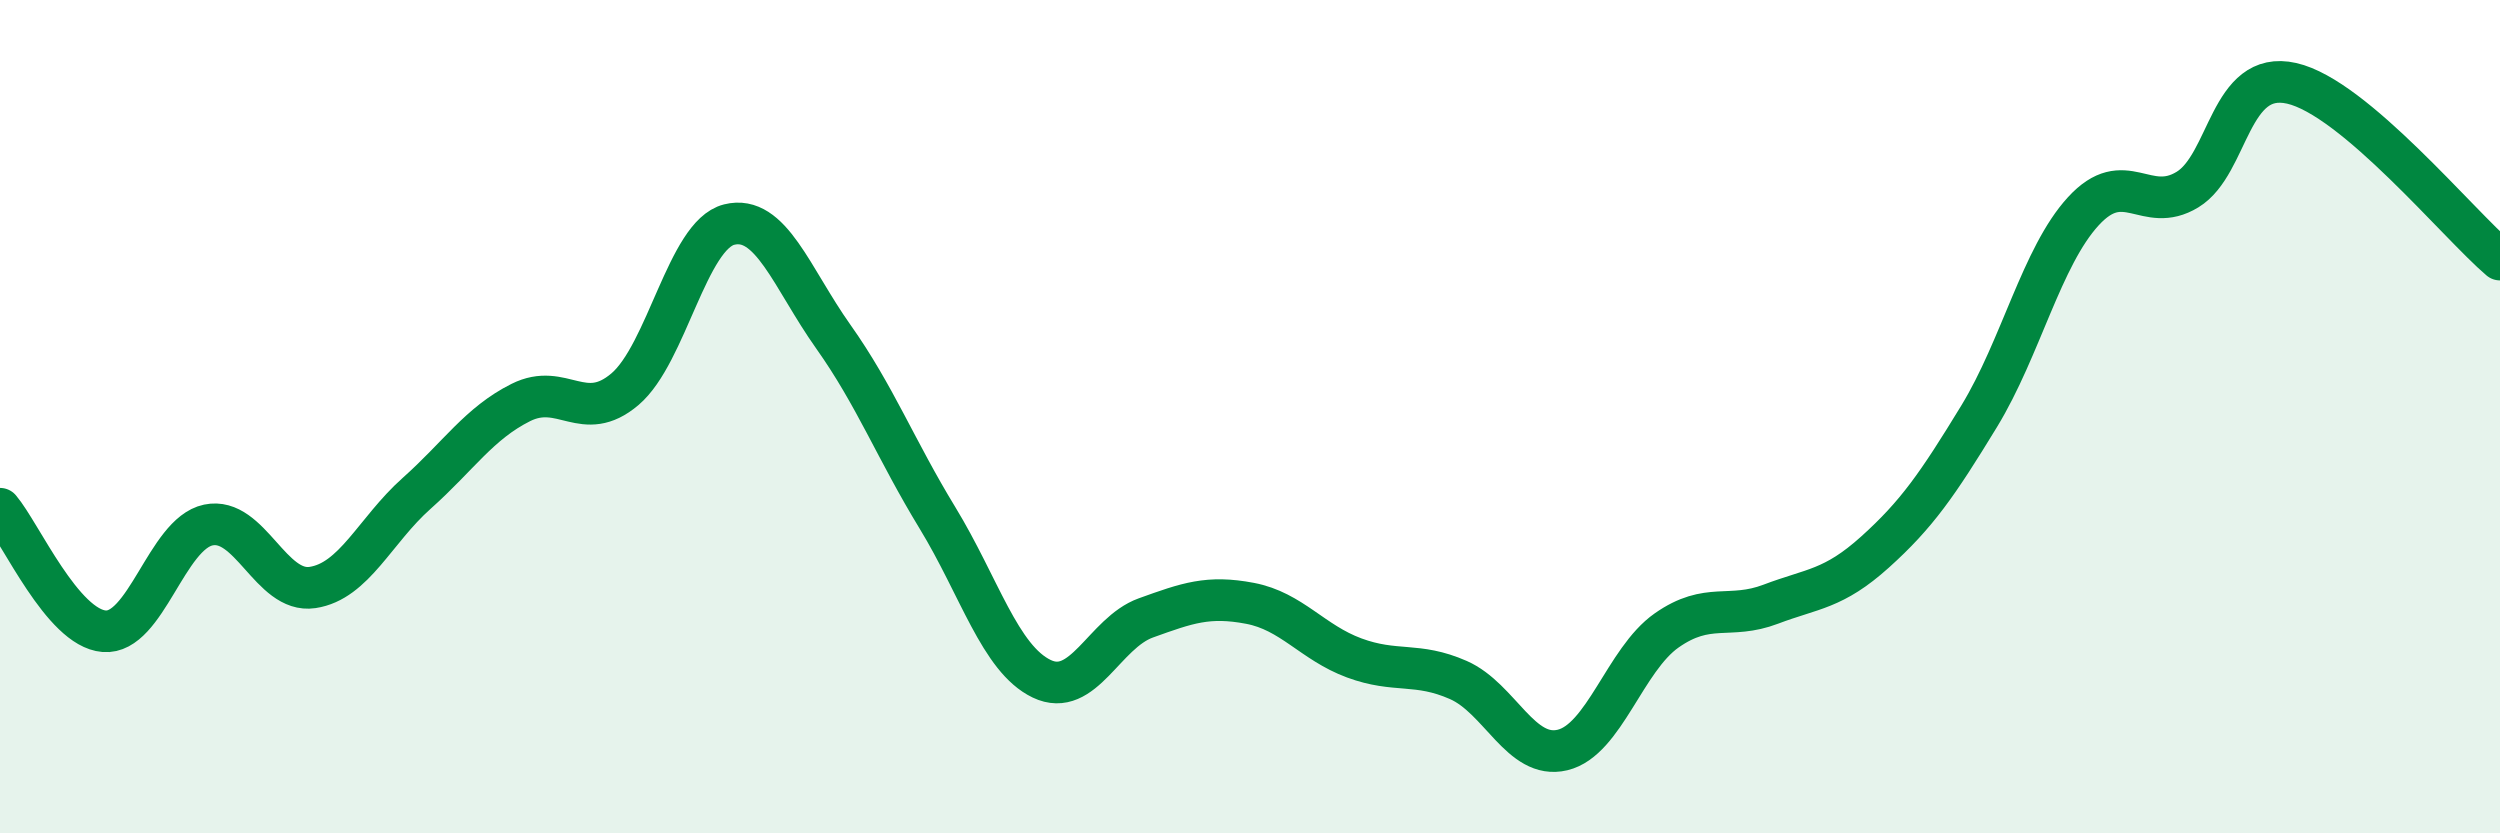
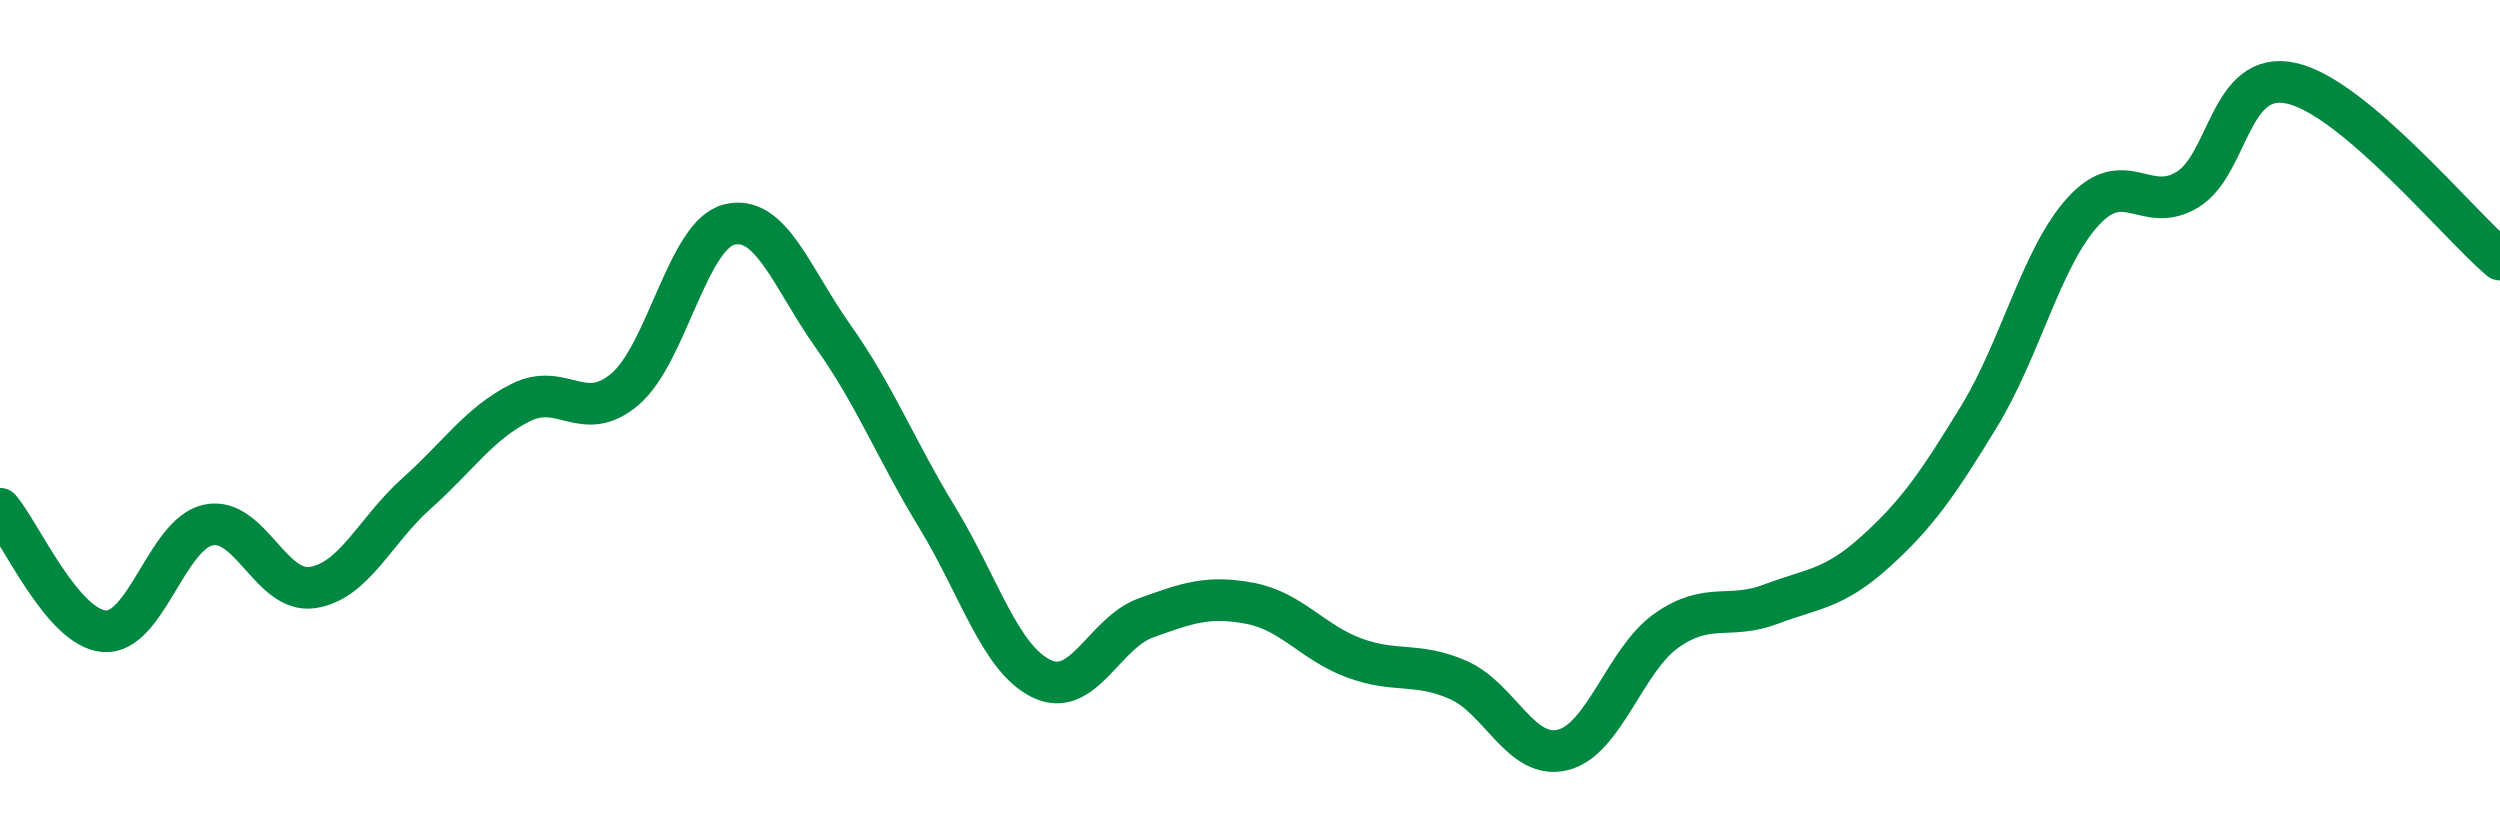
<svg xmlns="http://www.w3.org/2000/svg" width="60" height="20" viewBox="0 0 60 20">
-   <path d="M 0,12.21 C 0.5,12.8 1.5,15.07 2.5,15.15 C 3.5,15.23 4,12.81 5,12.6 C 6,12.39 6.5,14.25 7.5,14.1 C 8.5,13.95 9,12.73 10,11.84 C 11,10.95 11.5,10.16 12.5,9.66 C 13.5,9.16 14,10.19 15,9.34 C 16,8.49 16.5,5.64 17.5,5.39 C 18.5,5.14 19,6.67 20,8.08 C 21,9.49 21.5,10.79 22.5,12.43 C 23.5,14.07 24,15.81 25,16.29 C 26,16.77 26.5,15.19 27.5,14.83 C 28.5,14.47 29,14.29 30,14.48 C 31,14.67 31.5,15.42 32.5,15.79 C 33.5,16.16 34,15.88 35,16.32 C 36,16.76 36.5,18.24 37.5,18 C 38.5,17.76 39,15.83 40,15.13 C 41,14.43 41.5,14.88 42.5,14.5 C 43.5,14.12 44,14.15 45,13.25 C 46,12.35 46.5,11.63 47.5,9.99 C 48.5,8.35 49,6.16 50,5.07 C 51,3.98 51.5,5.16 52.5,4.55 C 53.5,3.94 53.5,1.66 55,2 C 56.5,2.34 59,5.38 60,6.23L60 20L0 20Z" fill="#008740" opacity="0.1" stroke-linecap="round" stroke-linejoin="round" />
  <path d="M 0,12.21 C 0.5,12.8 1.5,15.07 2.5,15.15 C 3.5,15.23 4,12.81 5,12.6 C 6,12.39 6.5,14.25 7.5,14.1 C 8.5,13.95 9,12.73 10,11.84 C 11,10.95 11.5,10.16 12.5,9.66 C 13.5,9.16 14,10.19 15,9.34 C 16,8.49 16.5,5.64 17.5,5.39 C 18.5,5.14 19,6.67 20,8.08 C 21,9.49 21.5,10.79 22.5,12.43 C 23.5,14.07 24,15.81 25,16.29 C 26,16.77 26.5,15.19 27.5,14.83 C 28.5,14.47 29,14.29 30,14.48 C 31,14.67 31.5,15.42 32.5,15.79 C 33.5,16.16 34,15.88 35,16.32 C 36,16.76 36.5,18.24 37.5,18 C 38.5,17.76 39,15.83 40,15.13 C 41,14.43 41.5,14.88 42.5,14.5 C 43.5,14.12 44,14.15 45,13.25 C 46,12.35 46.5,11.63 47.5,9.99 C 48.5,8.35 49,6.16 50,5.07 C 51,3.98 51.5,5.16 52.5,4.55 C 53.5,3.94 53.5,1.66 55,2 C 56.5,2.34 59,5.38 60,6.23" stroke="#008740" stroke-width="1" fill="none" stroke-linecap="round" stroke-linejoin="round" />
</svg>